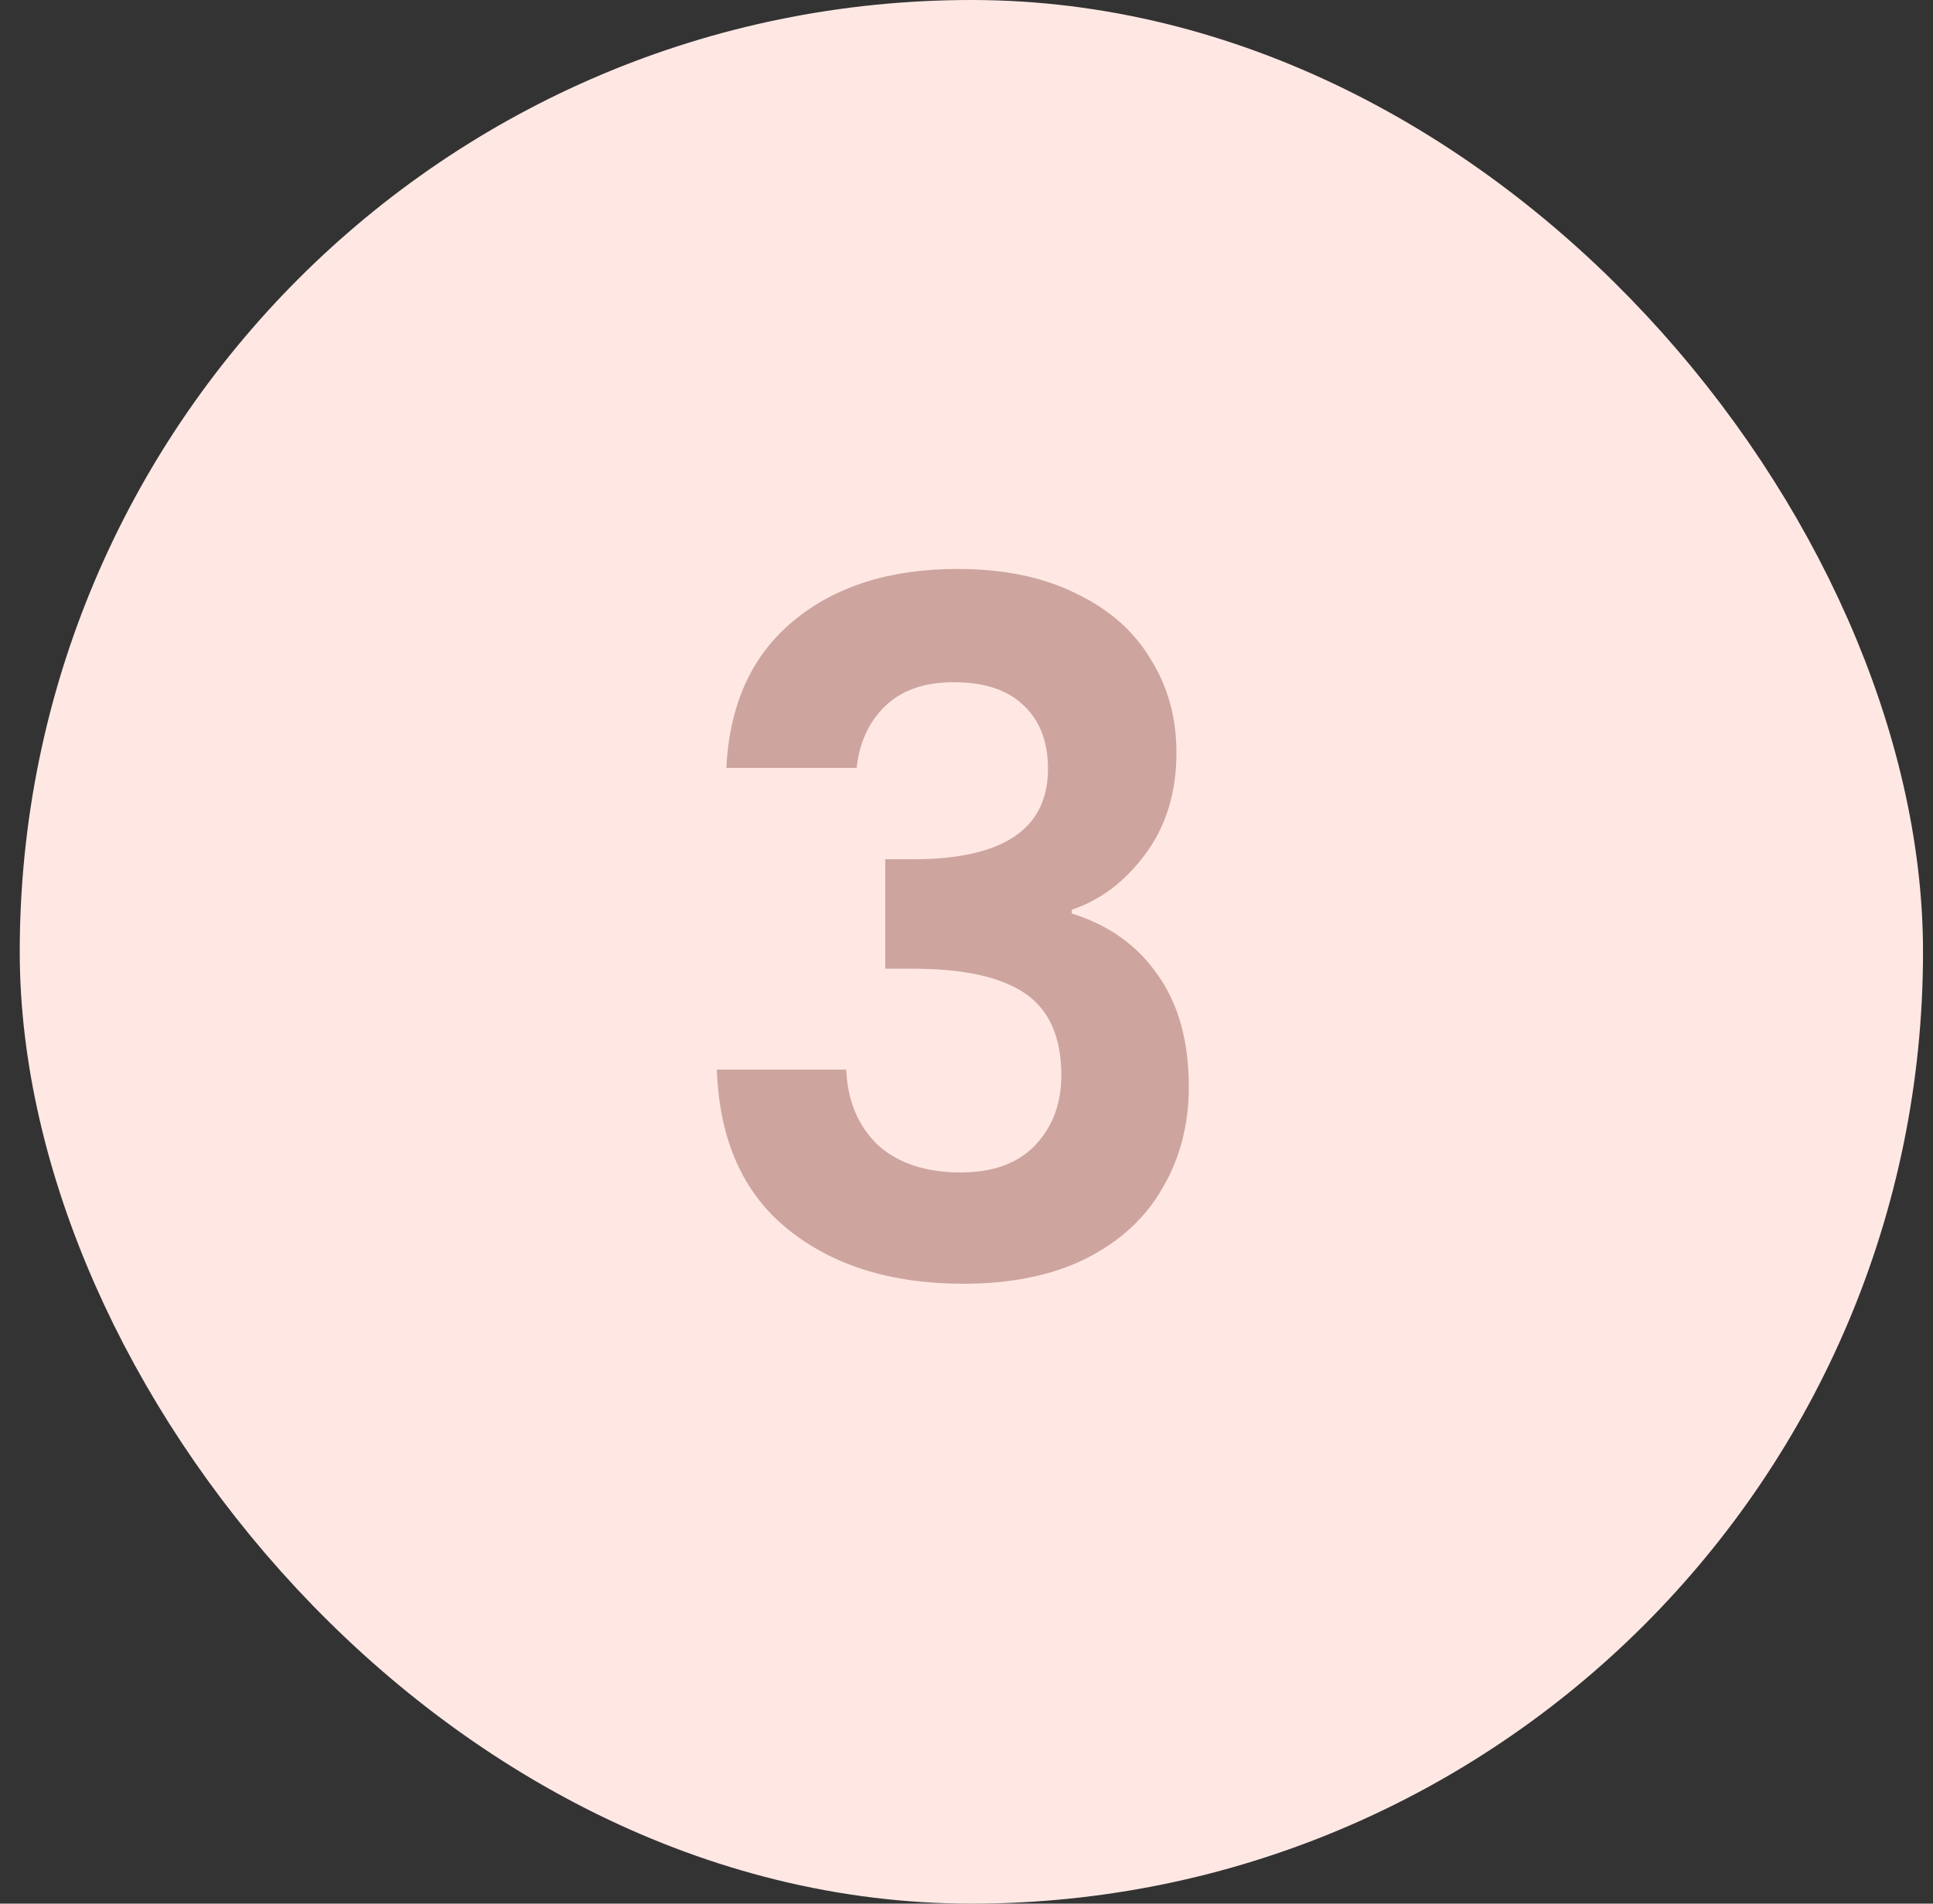
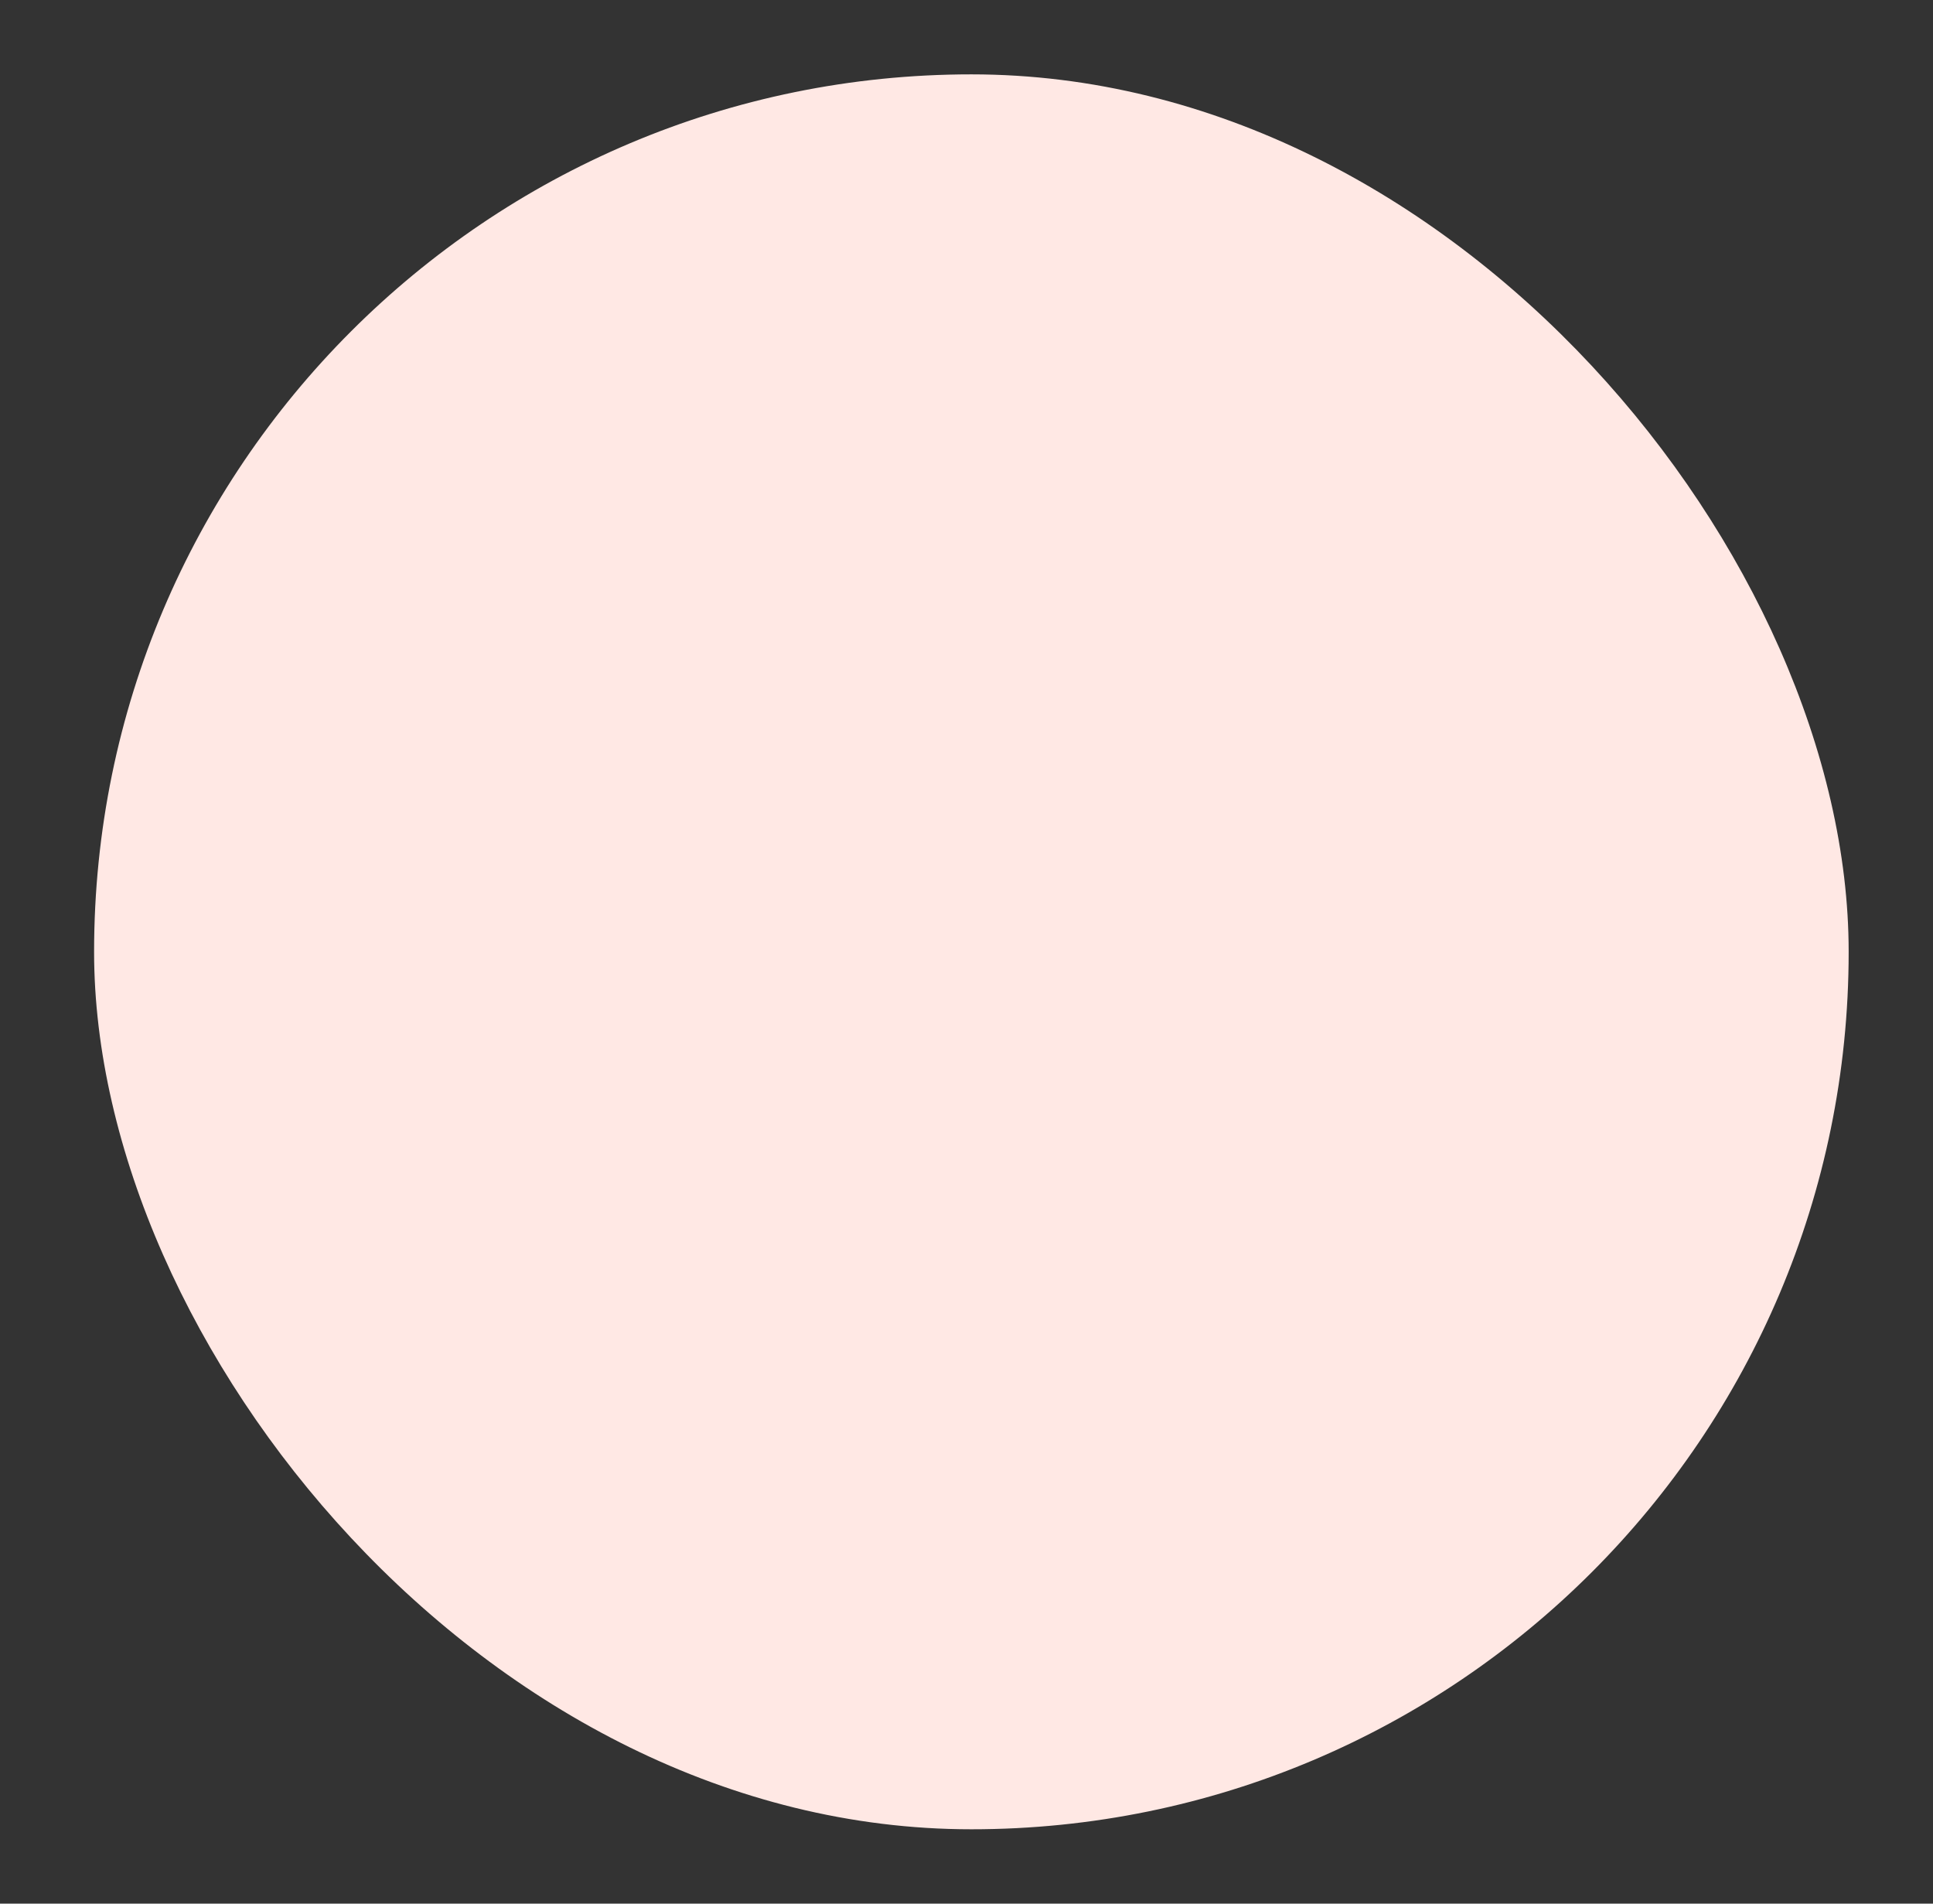
<svg xmlns="http://www.w3.org/2000/svg" width="65" height="64" viewBox="0 0 65 64" fill="none">
  <rect x="0" y="0" width="65" height="64" fill="#333333" stroke="none" />
  <rect x="3.164" y="2.5" width="59" height="59" rx="29.5" fill="#FFE8E4" />
-   <rect x="3.164" y="2.5" width="59" height="59" rx="29.5" stroke="#FFE8E4" stroke-width="5" />
-   <path d="M24.424 25.816C24.531 23.683 25.277 22.04 26.664 20.888C28.072 19.715 29.917 19.128 32.2 19.128C33.757 19.128 35.091 19.405 36.2 19.96C37.309 20.493 38.141 21.229 38.696 22.168C39.272 23.085 39.56 24.131 39.56 25.304C39.56 26.648 39.208 27.789 38.504 28.728C37.821 29.645 37 30.264 36.04 30.584V30.712C37.277 31.096 38.237 31.779 38.92 32.76C39.624 33.741 39.976 35 39.976 36.536C39.976 37.816 39.677 38.957 39.08 39.96C38.504 40.963 37.64 41.752 36.488 42.328C35.357 42.883 33.992 43.16 32.392 43.16C29.981 43.16 28.019 42.552 26.504 41.336C24.989 40.12 24.189 38.328 24.104 35.96H28.456C28.499 37.005 28.851 37.848 29.512 38.488C30.195 39.107 31.123 39.416 32.296 39.416C33.384 39.416 34.216 39.117 34.792 38.52C35.389 37.901 35.688 37.112 35.688 36.152C35.688 34.872 35.283 33.955 34.472 33.4C33.661 32.845 32.403 32.568 30.696 32.568H29.768V28.888H30.696C33.725 28.888 35.24 27.875 35.24 25.848C35.24 24.931 34.963 24.216 34.408 23.704C33.875 23.192 33.096 22.936 32.072 22.936C31.069 22.936 30.291 23.213 29.736 23.768C29.203 24.301 28.893 24.984 28.808 25.816H24.424Z" fill="#CDA59E" />
</svg>